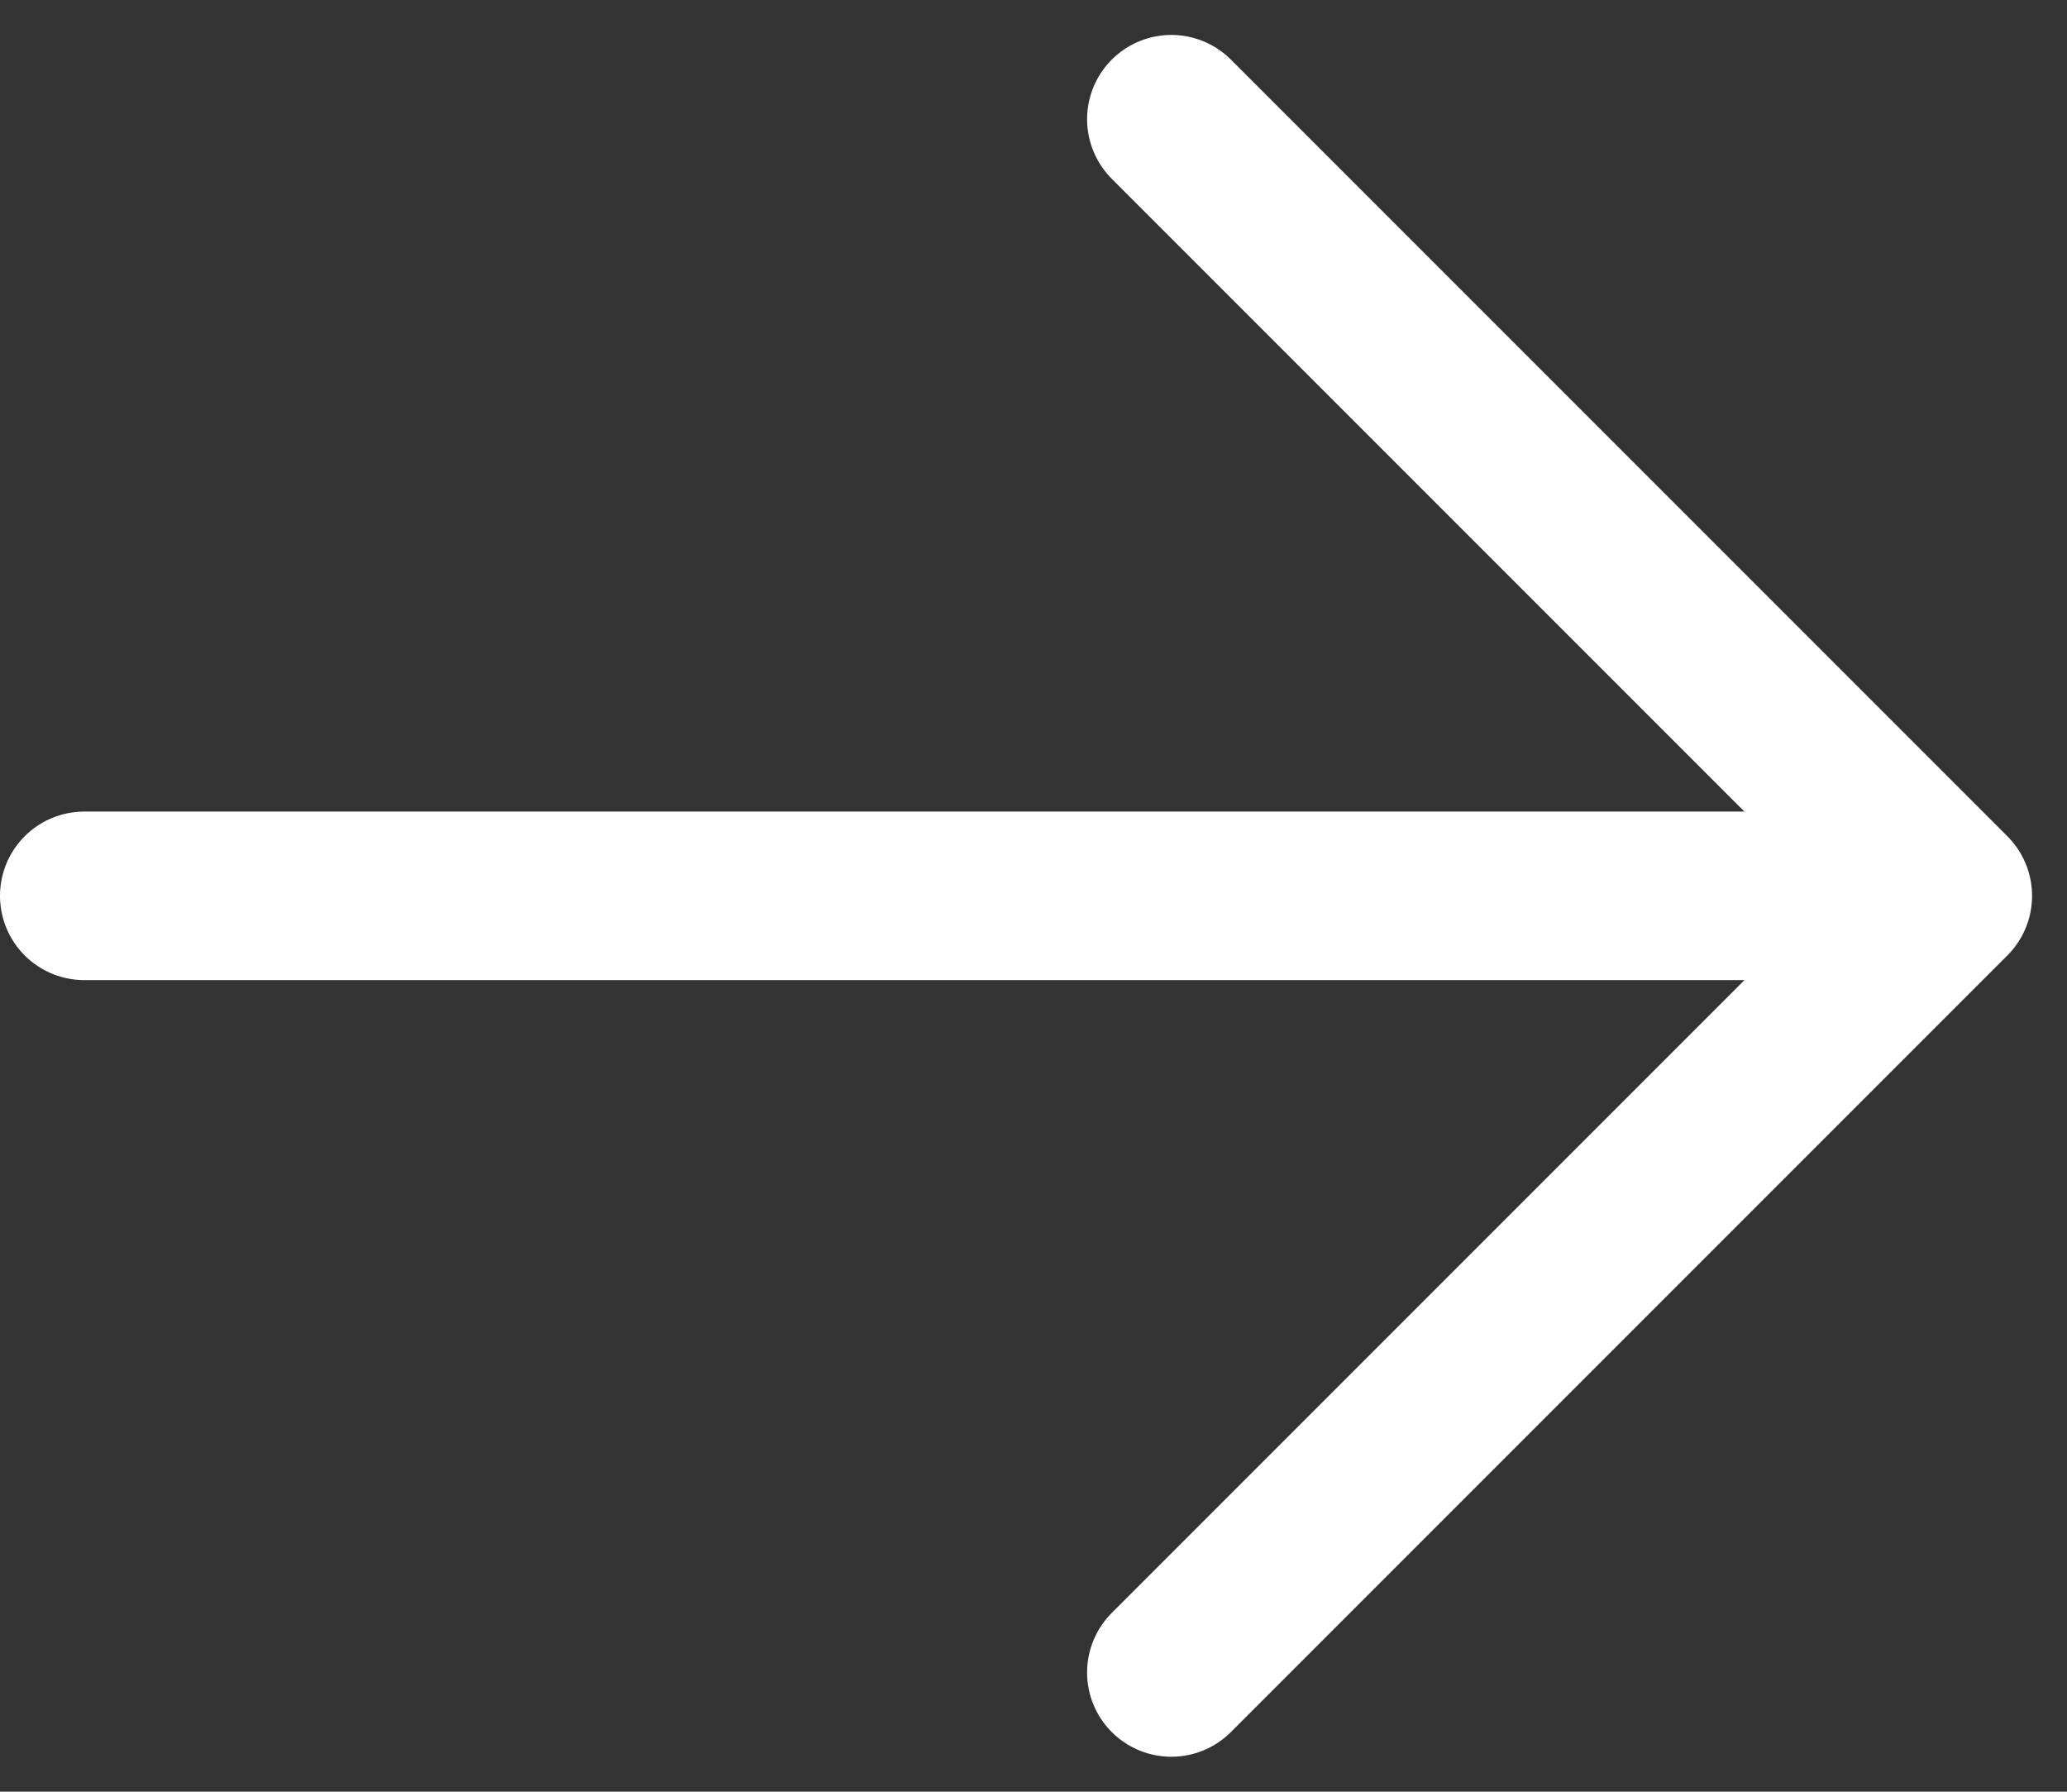
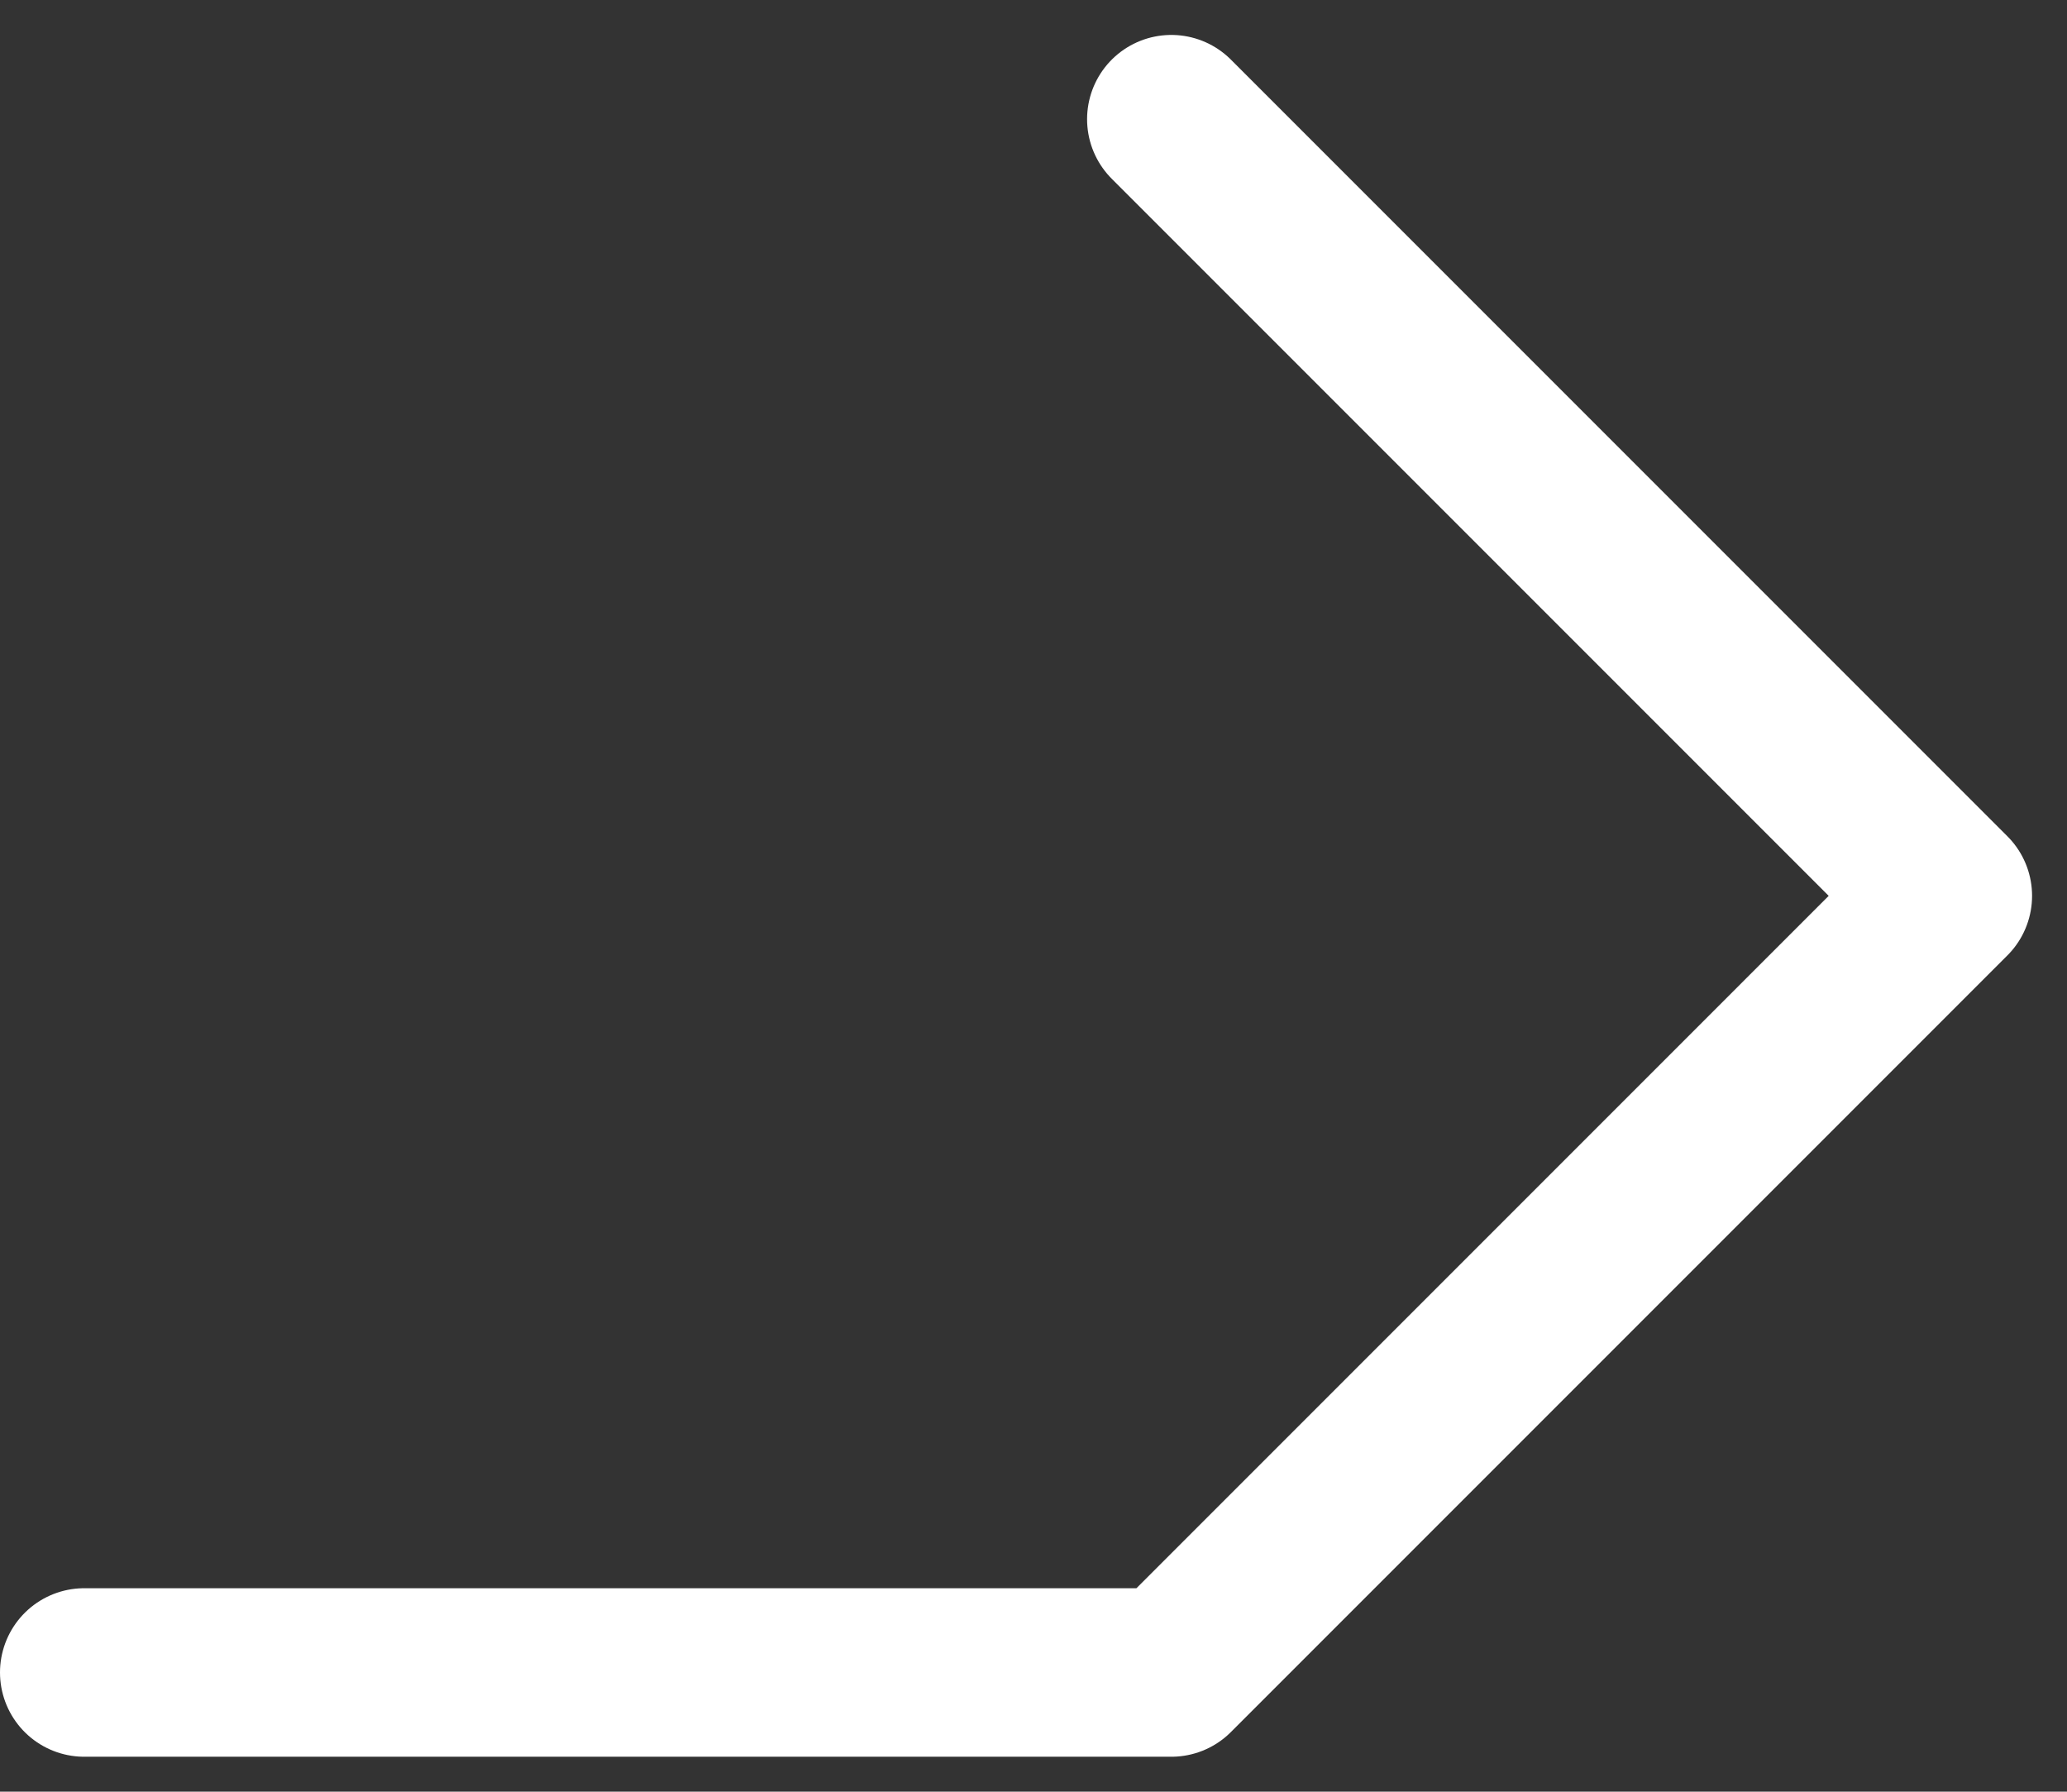
<svg xmlns="http://www.w3.org/2000/svg" width="18.402" height="15.948" viewBox="0 0 18.402 15.948">
  <rect x="0" y="0" width="18.402" height="15.948" fill="#333333" stroke="none" />
-   <path id="Path_226" data-name="Path 226" d="M12.678,4.5l6.913,6.913m0,0-6.913,6.913m6.913-6.913H3" transform="translate(-2.25 -3.439)" fill="none" stroke="#fff" stroke-linecap="round" stroke-linejoin="round" stroke-width="1.5" />
+   <path id="Path_226" data-name="Path 226" d="M12.678,4.5l6.913,6.913m0,0-6.913,6.913H3" transform="translate(-2.25 -3.439)" fill="none" stroke="#fff" stroke-linecap="round" stroke-linejoin="round" stroke-width="1.5" />
</svg>